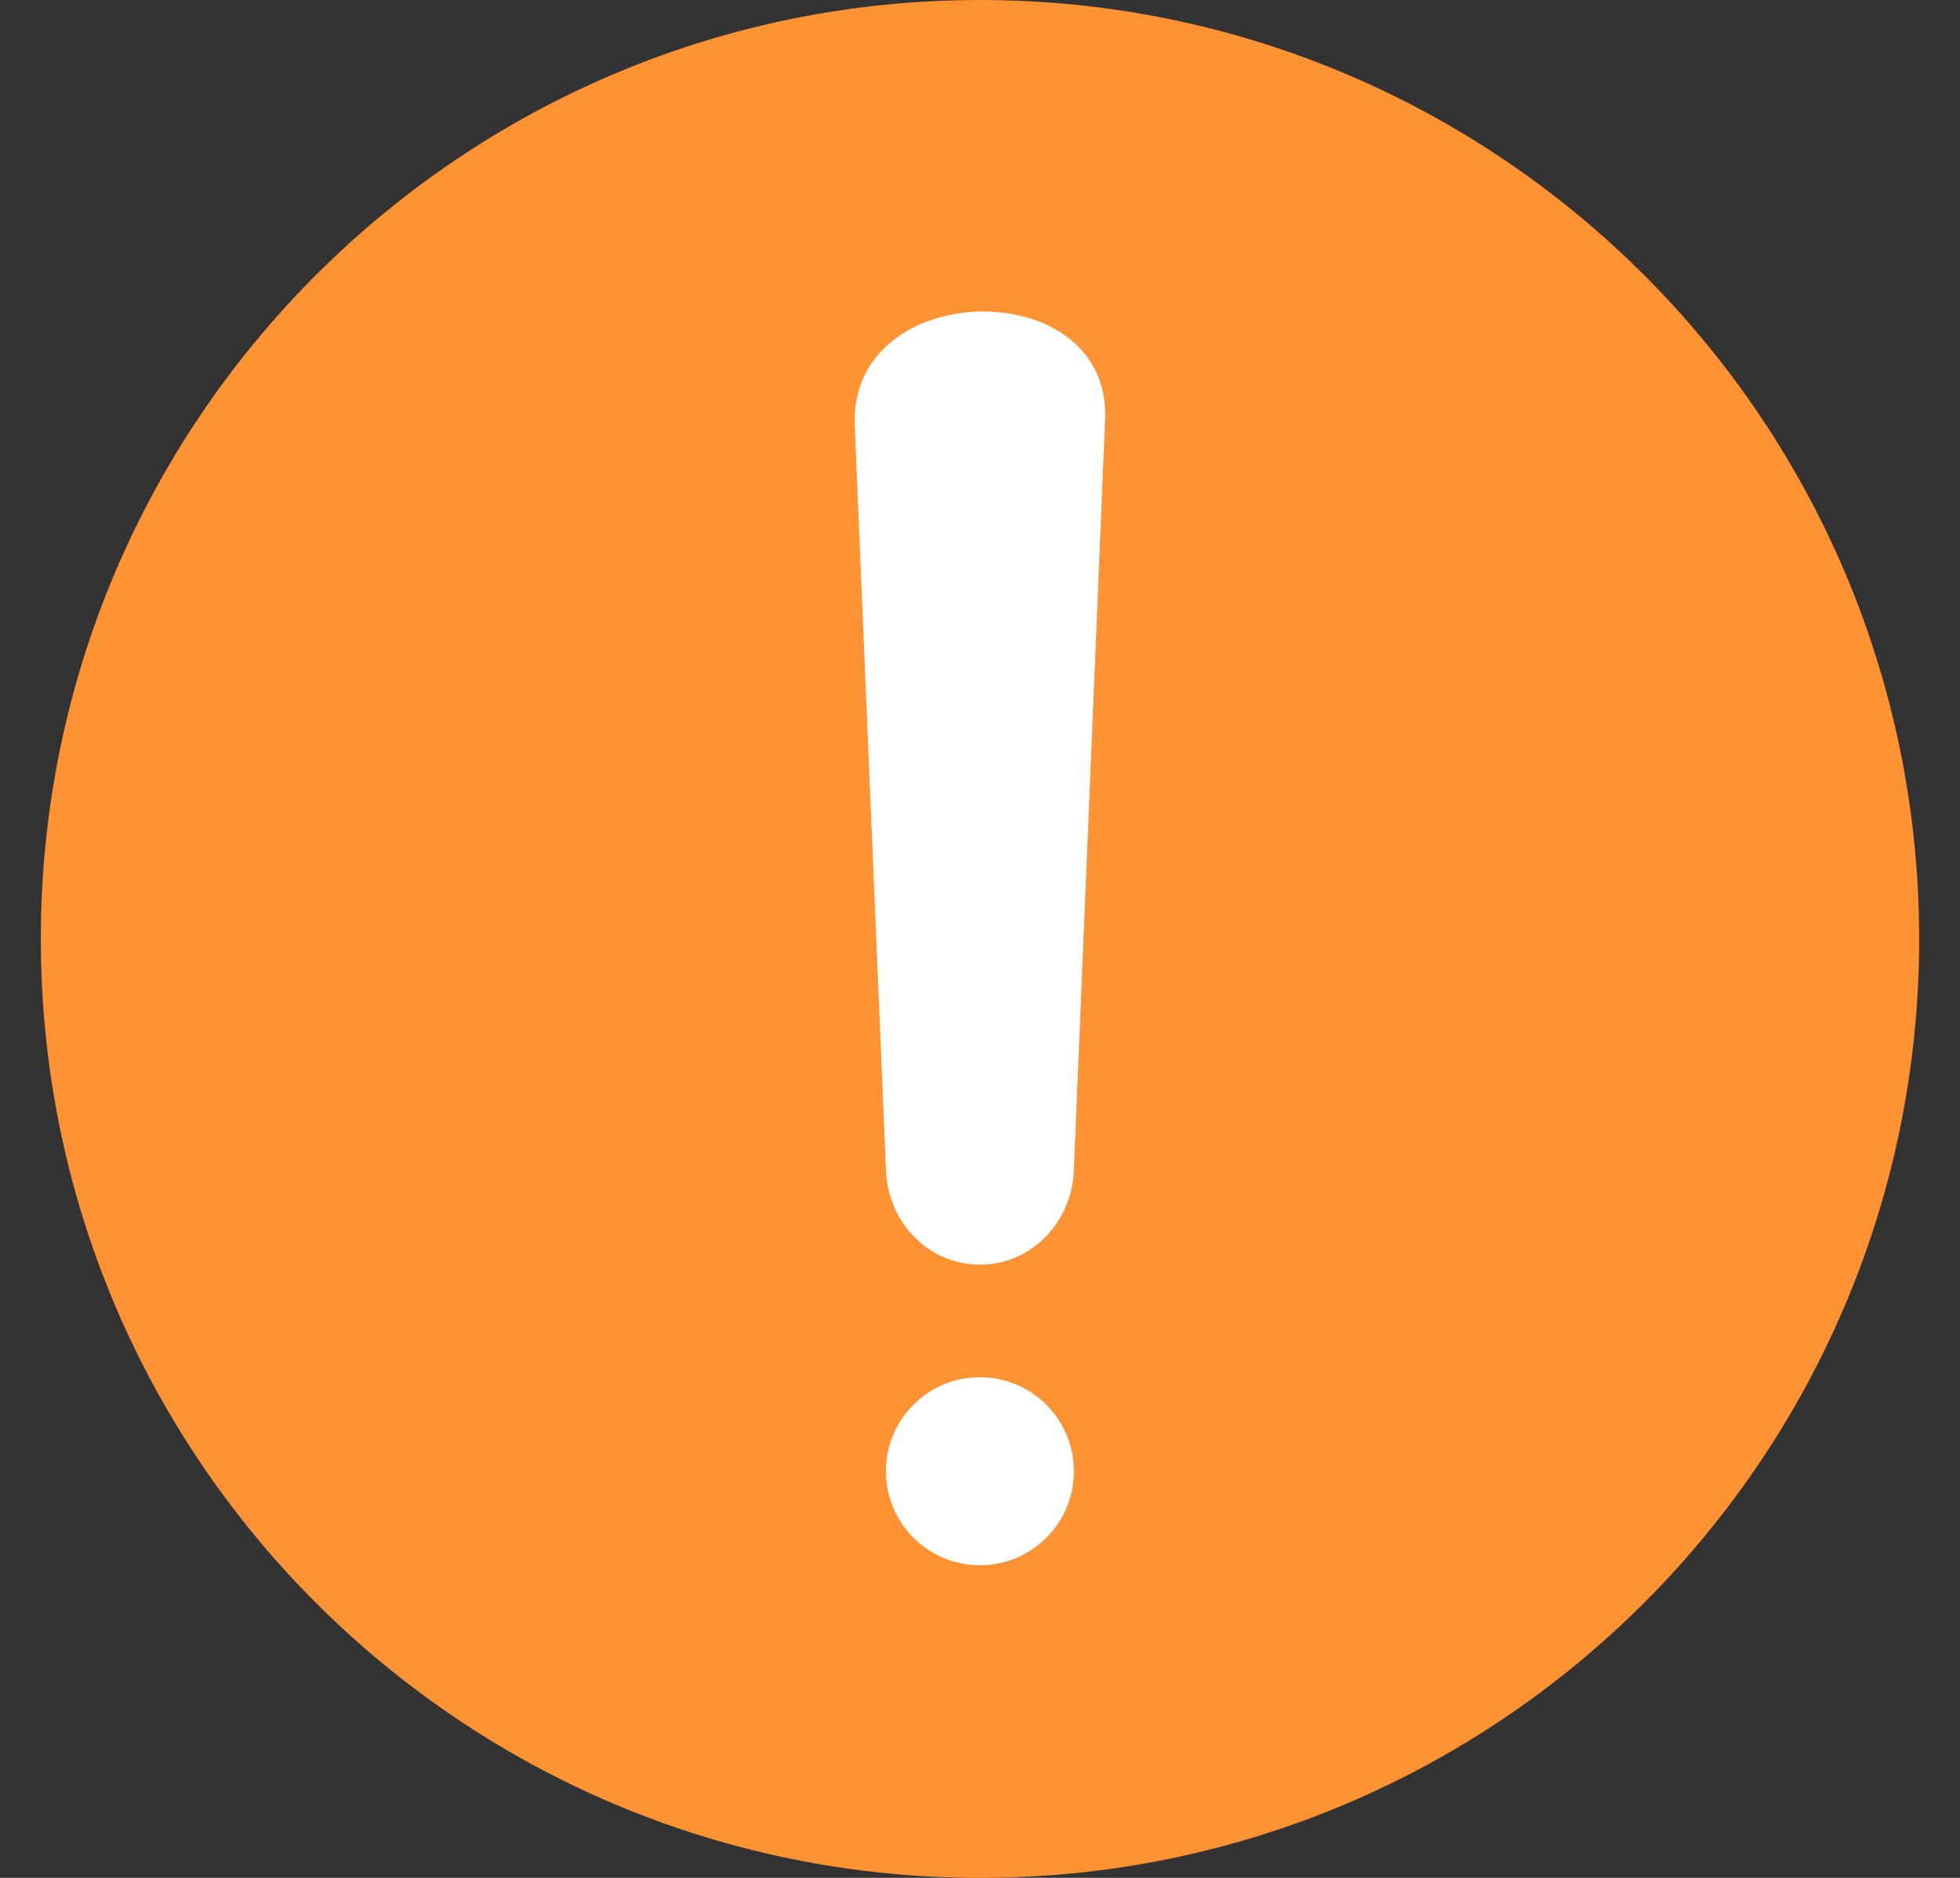
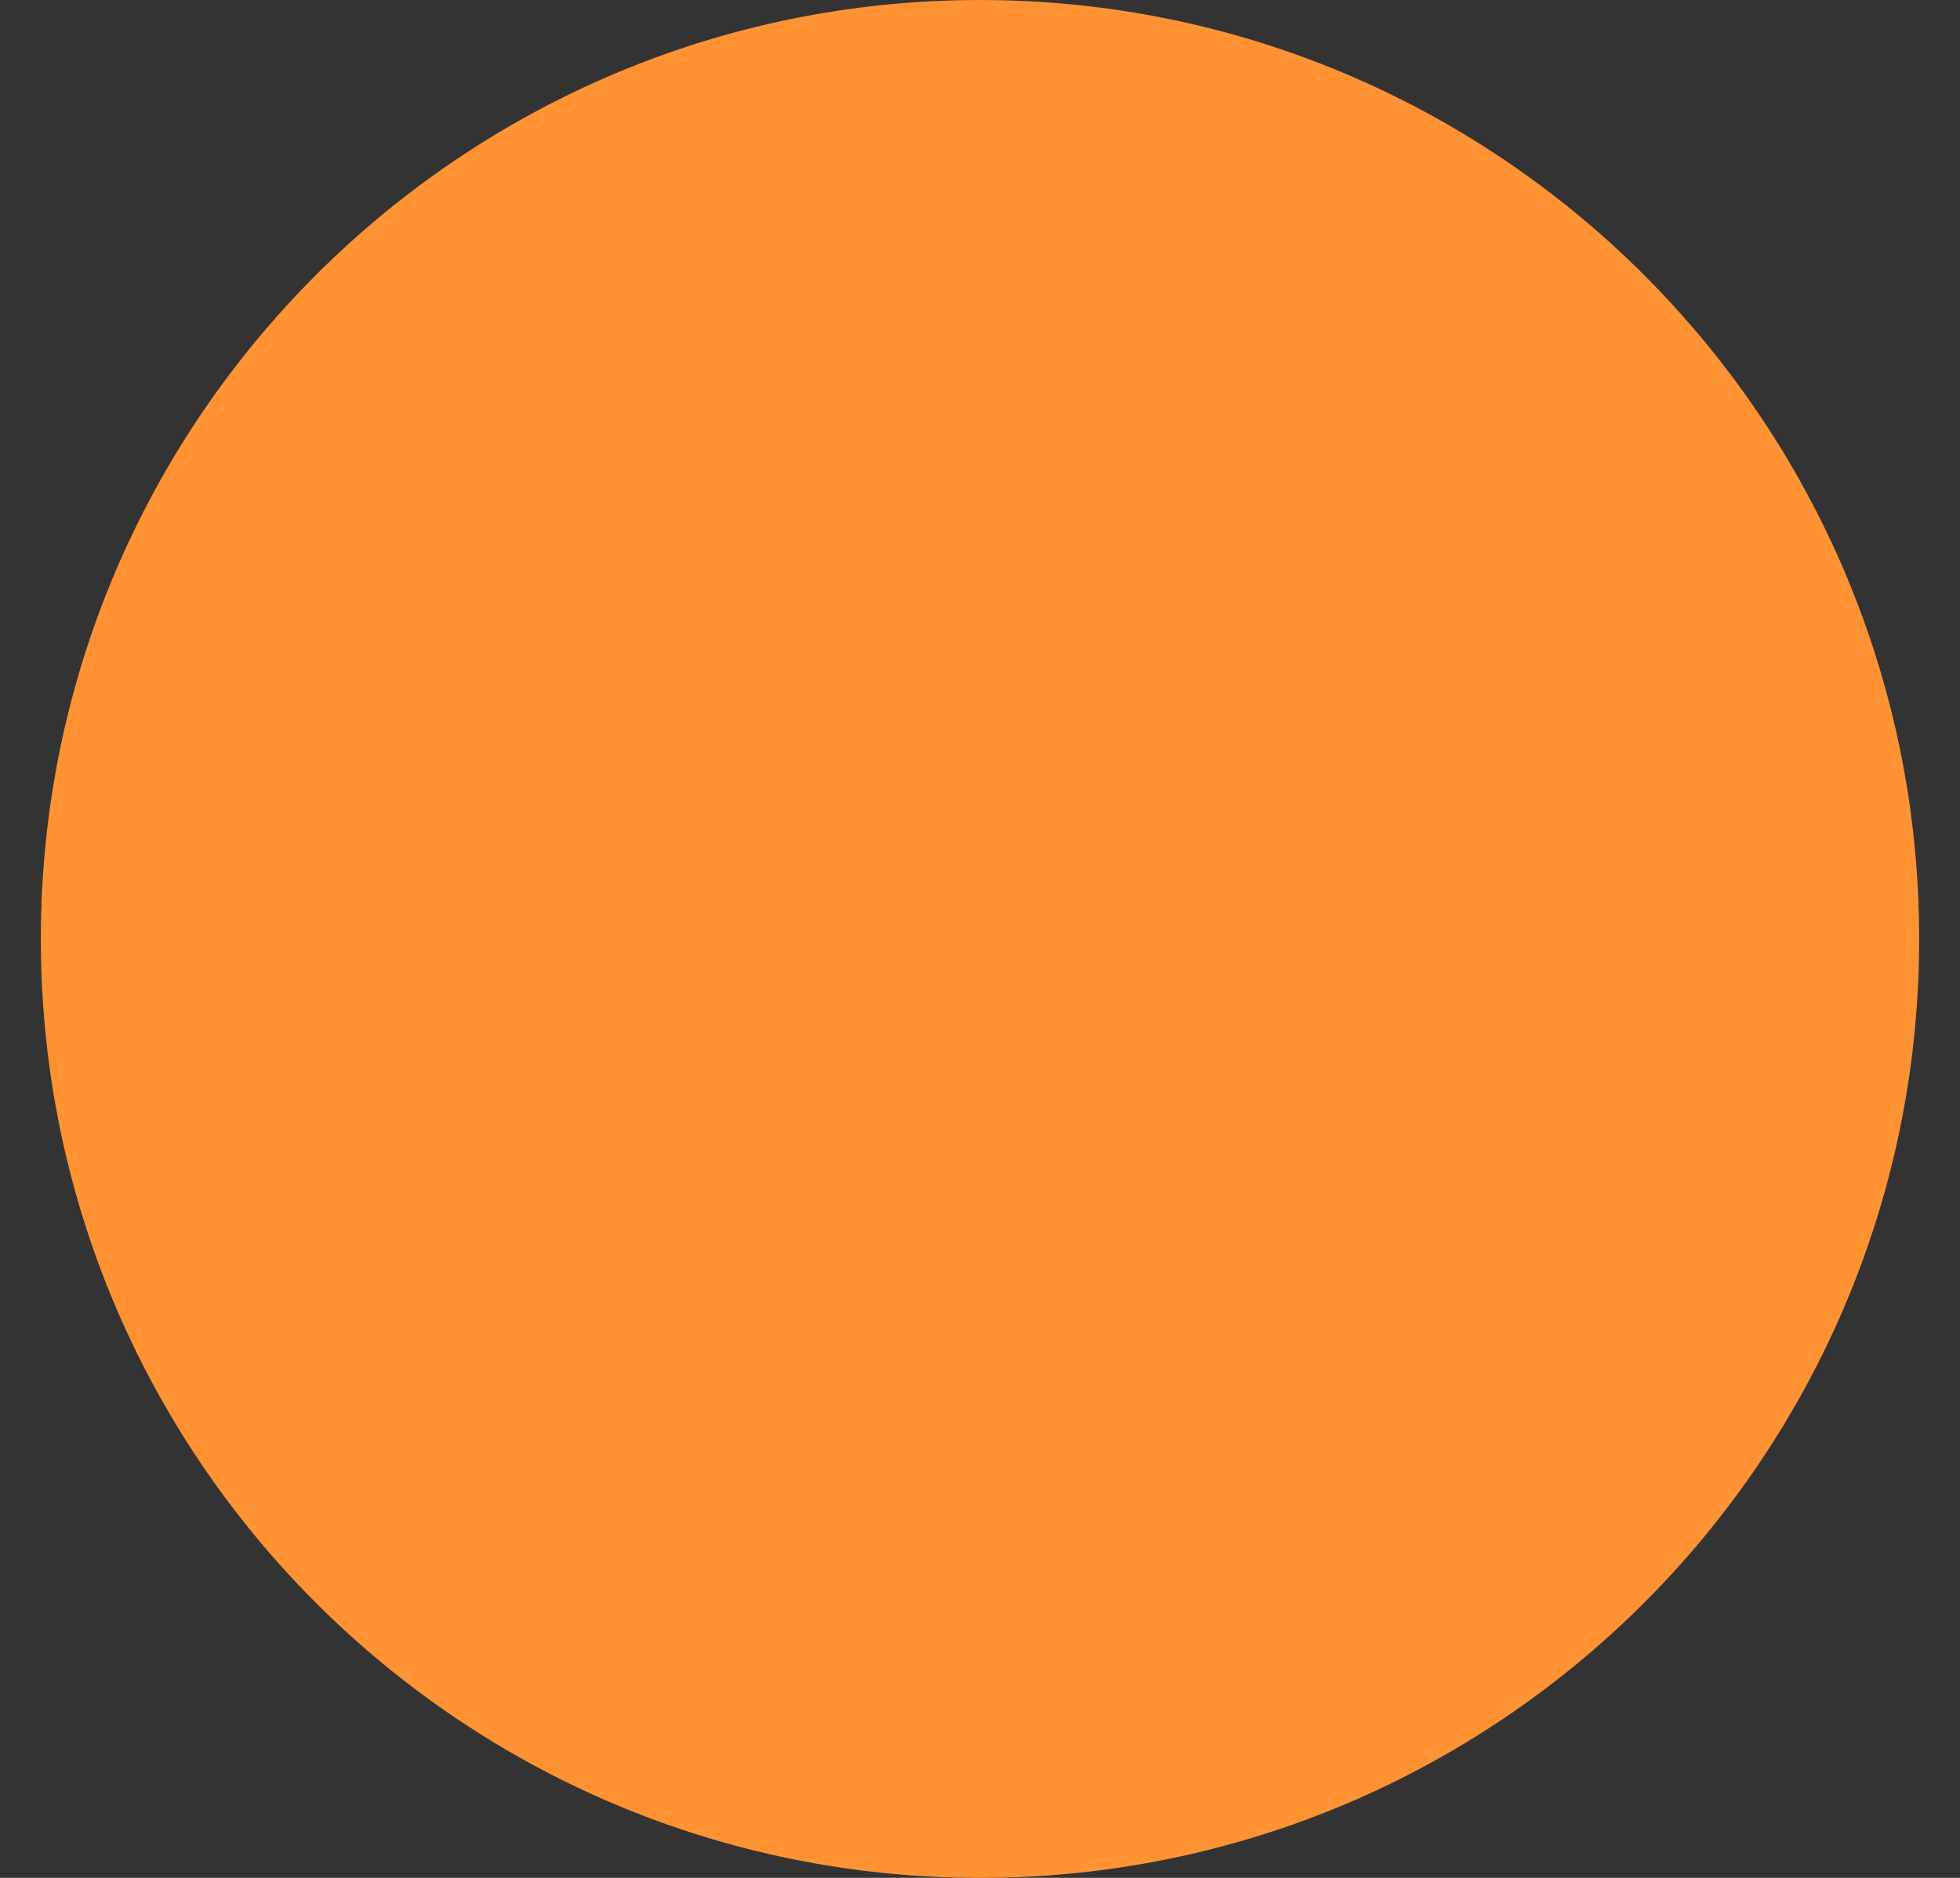
<svg xmlns="http://www.w3.org/2000/svg" width="24" height="23" viewBox="0 0 24 23" fill="none">
  <rect x="0" y="0" width="24" height="23" fill="#333333" stroke="none" />
  <g clip-path="url(#clip0_17126_3596)">
    <path d="M12 23C18.351 23 23.5 17.851 23.5 11.5C23.5 5.149 18.351 0 12 0C5.649 0 0.5 5.149 0.5 11.5C0.5 17.851 5.649 23 12 23Z" fill="#FF9233" />
-     <path fill-rule="evenodd" clip-rule="evenodd" d="M10.849 14.339L10.466 5.214C10.39 3.389 13.607 3.336 13.532 5.137L13.149 14.339C13.123 14.967 12.633 15.489 11.999 15.489C11.366 15.489 10.876 14.972 10.849 14.339Z" fill="white" />
-     <path d="M13.15 18.02C13.15 17.384 12.635 16.868 11.999 16.868C11.363 16.868 10.848 17.384 10.848 18.02C10.848 18.655 11.363 19.171 11.999 19.171C12.635 19.171 13.15 18.655 13.15 18.02Z" fill="white" />
  </g>
  <defs>
    <clipPath id="clip0_17126_3596">
      <rect width="23" height="23" fill="white" transform="translate(0.5)" />
    </clipPath>
  </defs>
</svg>